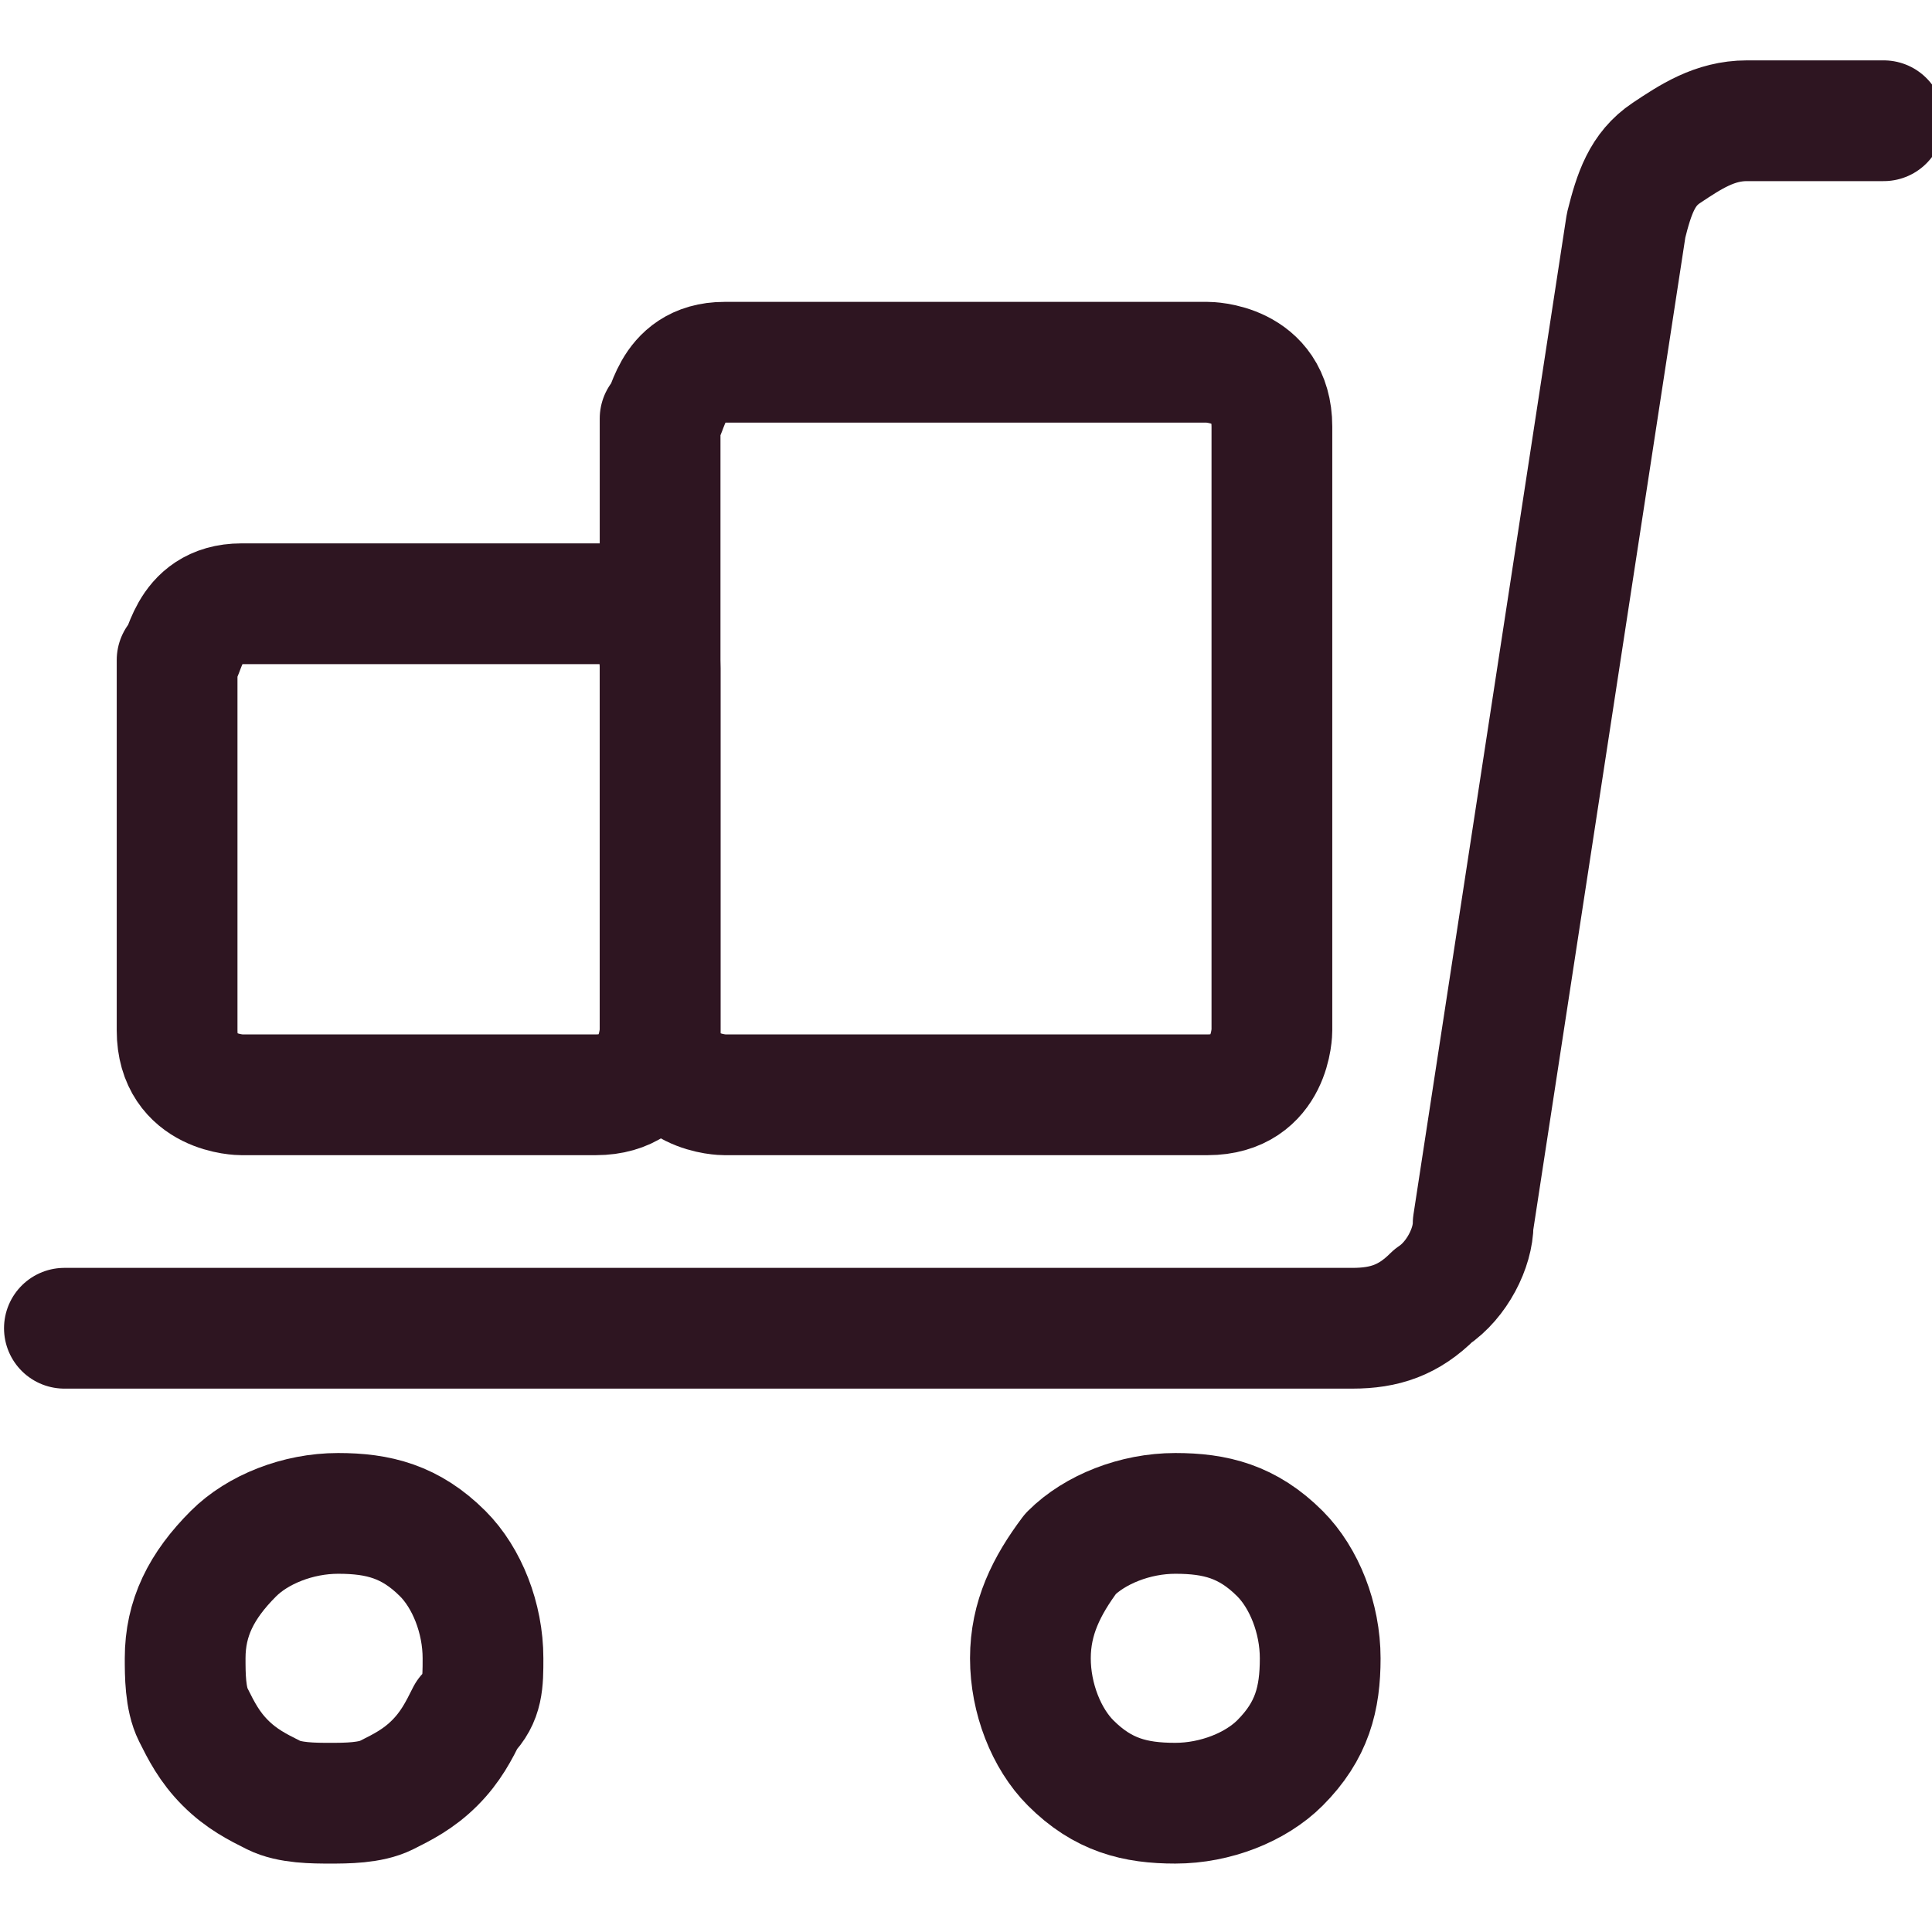
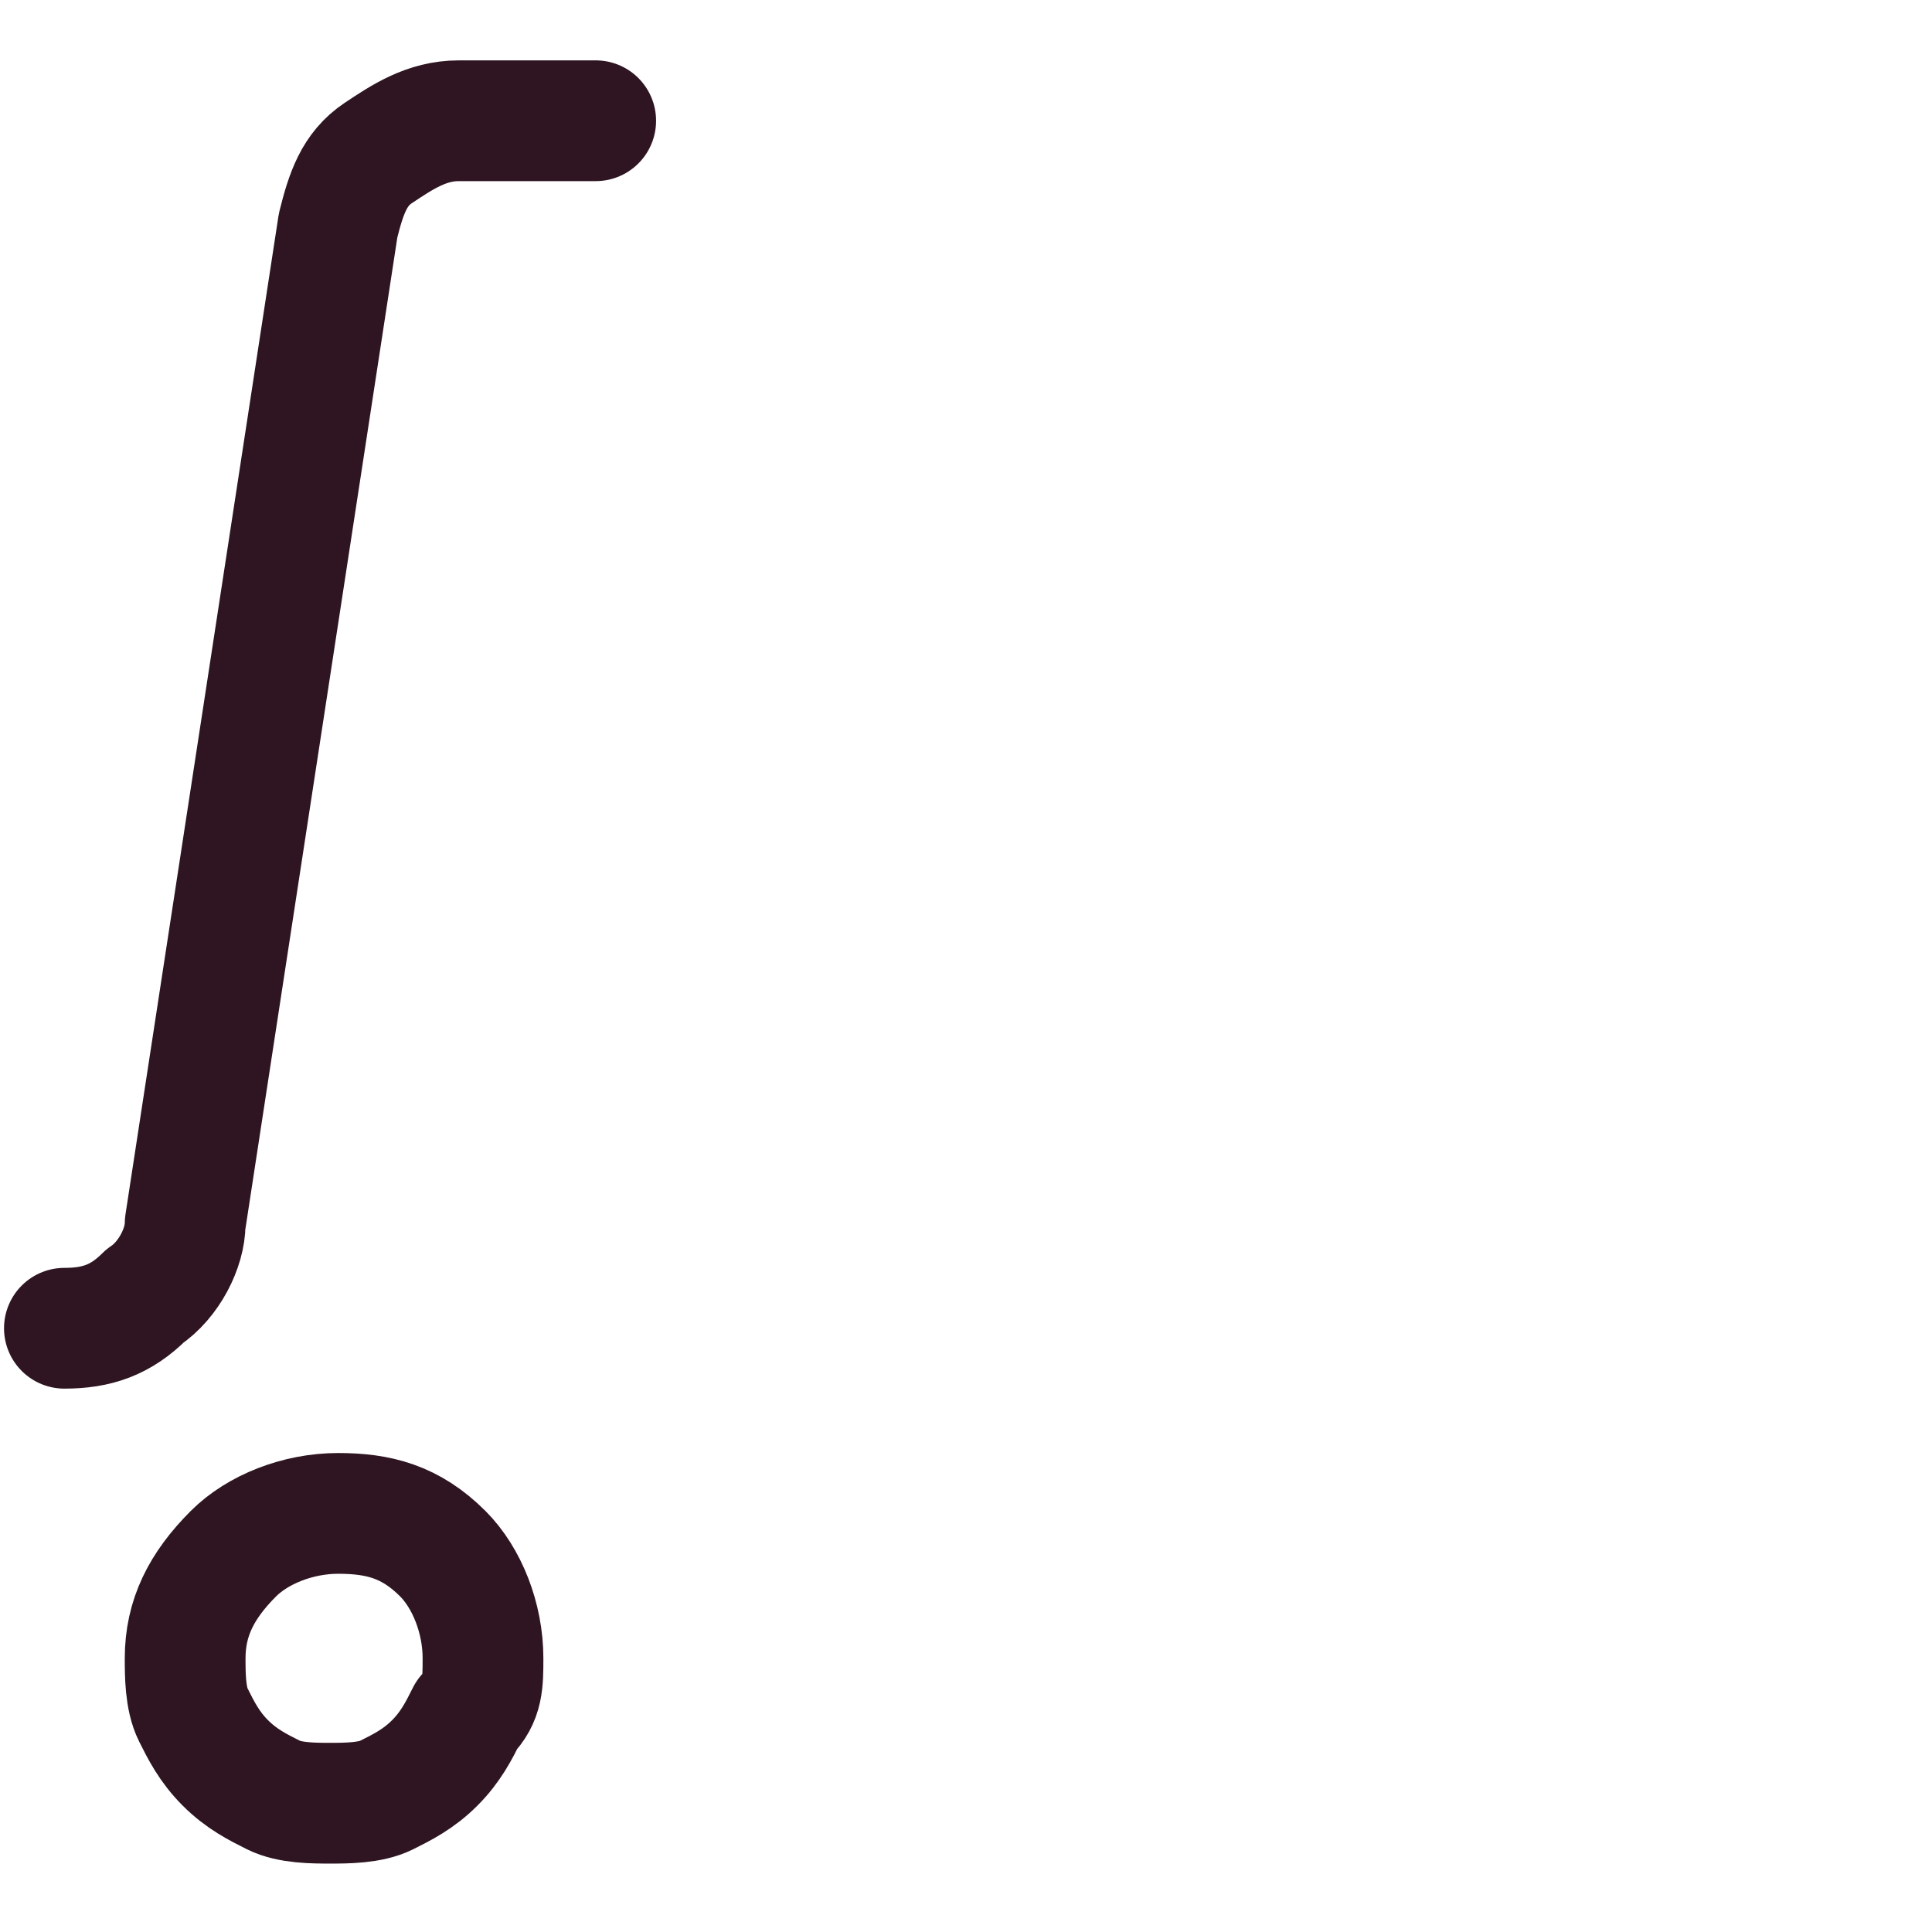
<svg xmlns="http://www.w3.org/2000/svg" version="1.1" id="Warehouse-Cart-Packages-2--Streamline-Ultimate" x="0px" y="0px" viewBox="0 0 24 24" style="enable-background:new 0 0 24 24;" xml:space="preserve">
  <style type="text/css">
	.st0{fill:none;stroke:#2E1521;stroke-width:1.5;stroke-linecap:round;stroke-linejoin:round;}
</style>
-   <path class="st0" d="M0.8,16.5h16c0.4,0,0.7-0.1,1-0.4c0.3-0.2,0.5-0.6,0.5-0.9l1.9-12.4c0.1-0.4,0.2-0.7,0.5-0.9  c0.3-0.2,0.6-0.4,1-0.4h1.7" />
-   <path class="st0" d="M3,7.5h4.5c0,0,0.7,0,0.7,0.8v4.5c0,0,0,0.8-0.8,0.8H3c0,0-0.8,0-0.8-0.8V8.2C2.3,8.2,2.3,7.5,3,7.5z" />
-   <path class="st0" d="M9,4.5h6c0,0,0.8,0,0.8,0.8v7.5c0,0,0,0.8-0.8,0.8H9c0,0-0.8,0-0.8-0.8V5.2C8.3,5.2,8.3,4.5,9,4.5z" />
+   <path class="st0" d="M0.8,16.5c0.4,0,0.7-0.1,1-0.4c0.3-0.2,0.5-0.6,0.5-0.9l1.9-12.4c0.1-0.4,0.2-0.7,0.5-0.9  c0.3-0.2,0.6-0.4,1-0.4h1.7" />
  <path class="st0" d="M2.3,20.6c0,0.2,0,0.5,0.1,0.7c0.1,0.2,0.2,0.4,0.4,0.6c0.2,0.2,0.4,0.3,0.6,0.4c0.2,0.1,0.5,0.1,0.7,0.1  s0.5,0,0.7-0.1c0.2-0.1,0.4-0.2,0.6-0.4c0.2-0.2,0.3-0.4,0.4-0.6C6,21.1,6,20.9,6,20.6c0-0.5-0.2-1-0.5-1.3  c-0.4-0.4-0.8-0.5-1.3-0.5s-1,0.2-1.3,0.5C2.5,19.7,2.3,20.1,2.3,20.6z" />
-   <path class="st0" d="M12.8,20.6c0,0.5,0.2,1,0.5,1.3c0.4,0.4,0.8,0.5,1.3,0.5s1-0.2,1.3-0.5c0.4-0.4,0.5-0.8,0.5-1.3s-0.2-1-0.5-1.3  c-0.4-0.4-0.8-0.5-1.3-0.5s-1,0.2-1.3,0.5C13,19.7,12.8,20.1,12.8,20.6z" />
</svg>